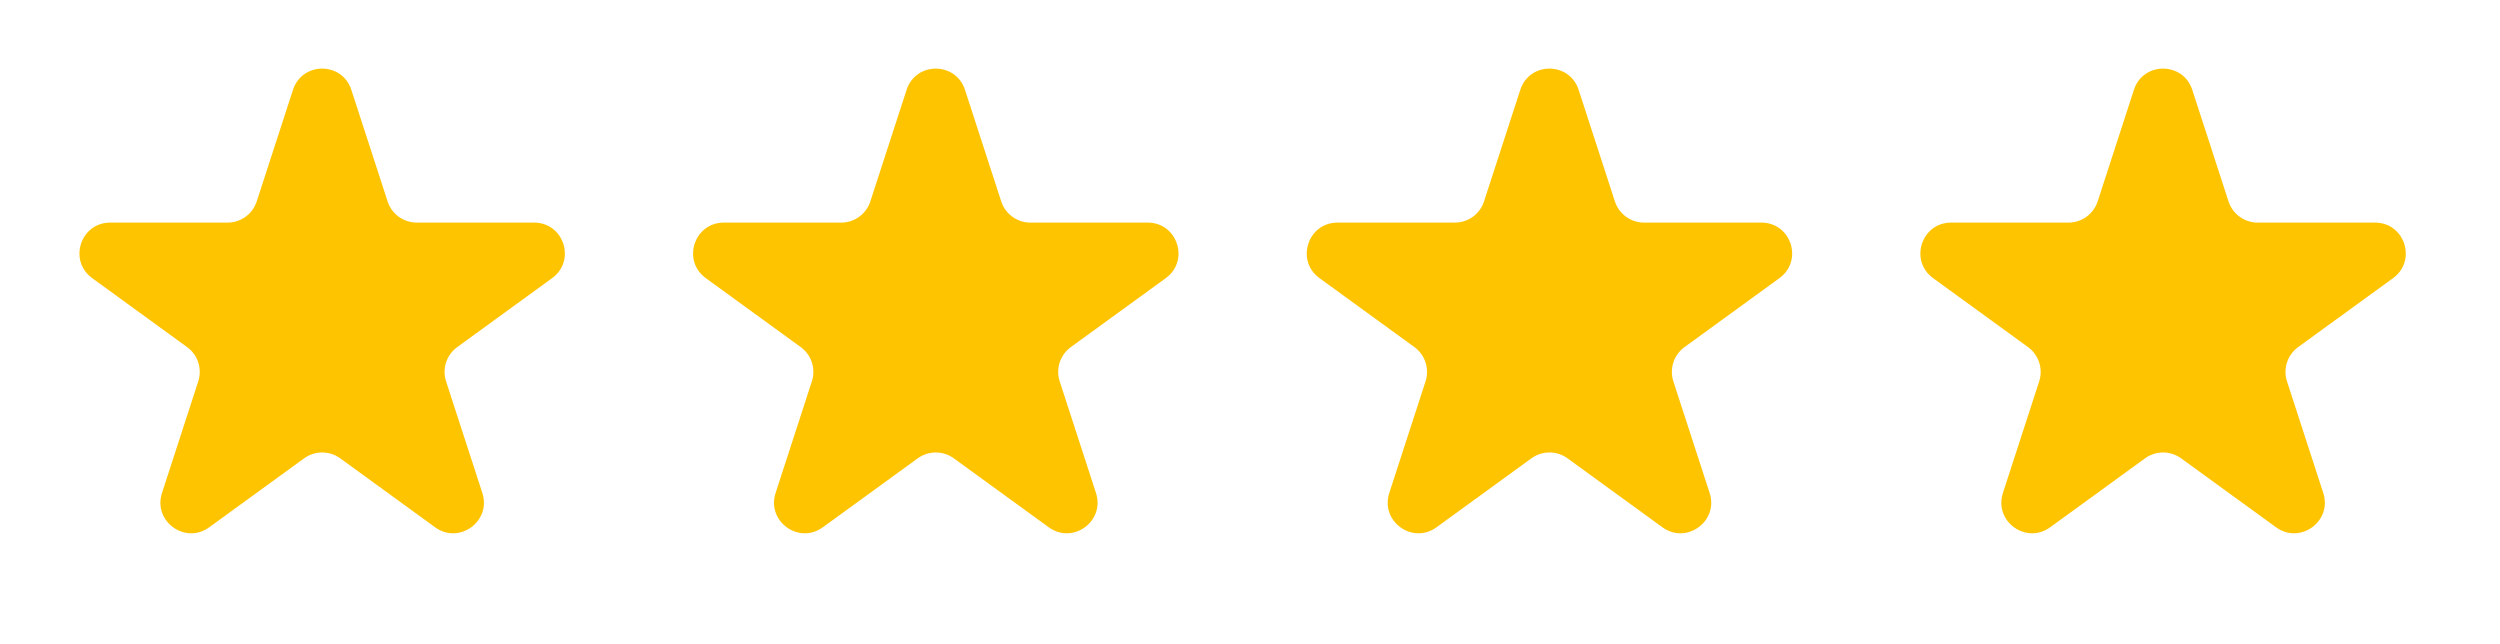
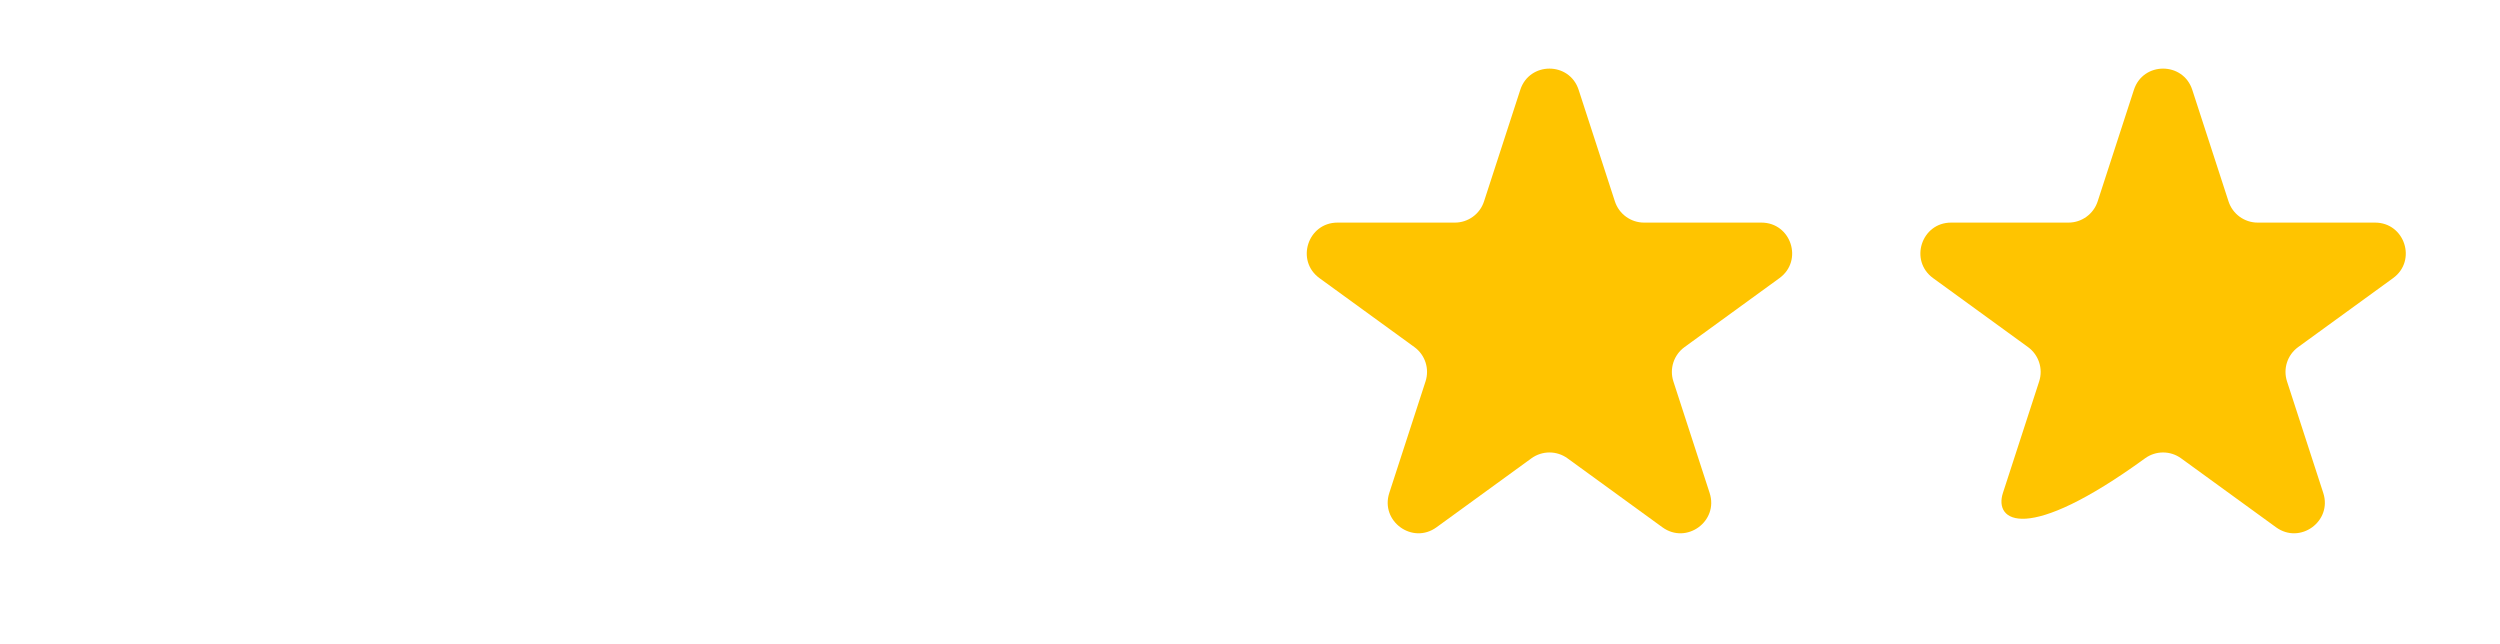
<svg xmlns="http://www.w3.org/2000/svg" width="97" height="25" viewBox="0 0 97 25" fill="none">
-   <path d="M11.368 3.485C11.724 2.388 13.276 2.388 13.632 3.485L15.039 7.815C15.198 8.305 15.656 8.637 16.171 8.637H20.724C21.878 8.637 22.357 10.113 21.424 10.791L17.741 13.467C17.323 13.77 17.149 14.307 17.308 14.798L18.715 19.128C19.072 20.225 17.816 21.137 16.883 20.459L13.2 17.783C12.783 17.48 12.217 17.48 11.8 17.783L8.117 20.459C7.184 21.137 5.929 20.225 6.285 19.128L7.692 14.798C7.851 14.307 7.677 13.77 7.259 13.467L3.576 10.791C2.643 10.113 3.122 8.637 4.276 8.637H8.829C9.344 8.637 9.801 8.305 9.961 7.815L11.368 3.485Z" fill="#FFC400" />
-   <path d="M35.176 3.485C35.533 2.388 37.084 2.388 37.441 3.485L38.848 7.815C39.007 8.305 39.464 8.637 39.98 8.637H44.533C45.686 8.637 46.166 10.113 45.233 10.791L41.549 13.467C41.132 13.77 40.957 14.307 41.117 14.798L42.524 19.128C42.88 20.225 41.625 21.137 40.692 20.459L37.008 17.783C36.591 17.48 36.026 17.48 35.609 17.783L31.925 20.459C30.992 21.137 29.737 20.225 30.093 19.128L31.5 14.798C31.66 14.307 31.485 13.77 31.068 13.467L27.384 10.791C26.452 10.113 26.931 8.637 28.084 8.637H32.637C33.153 8.637 33.61 8.305 33.769 7.815L35.176 3.485Z" fill="#FFC400" />
  <path d="M58.987 3.485C59.343 2.388 60.895 2.388 61.251 3.485L62.658 7.815C62.818 8.305 63.275 8.637 63.791 8.637H68.343C69.497 8.637 69.976 10.113 69.043 10.791L65.36 13.467C64.942 13.77 64.768 14.307 64.927 14.798L66.334 19.128C66.691 20.225 65.435 21.137 64.502 20.459L60.819 17.783C60.402 17.48 59.837 17.48 59.419 17.783L55.736 20.459C54.803 21.137 53.548 20.225 53.904 19.128L55.311 14.798C55.47 14.307 55.296 13.77 54.879 13.467L51.195 10.791C50.262 10.113 50.742 8.637 51.895 8.637H56.448C56.964 8.637 57.421 8.305 57.58 7.815L58.987 3.485Z" fill="#FFC400" />
-   <path d="M82.796 3.485C83.152 2.388 84.704 2.388 85.06 3.485L86.467 7.815C86.626 8.305 87.083 8.637 87.599 8.637H92.152C93.305 8.637 93.785 10.113 92.852 10.791L89.168 13.467C88.751 13.77 88.576 14.307 88.736 14.798L90.143 19.128C90.499 20.225 89.244 21.137 88.311 20.459L84.627 17.783C84.21 17.48 83.645 17.48 83.228 17.783L79.545 20.459C78.612 21.137 77.356 20.225 77.713 19.128L79.12 14.798C79.279 14.307 79.104 13.77 78.687 13.467L75.004 10.791C74.071 10.113 74.55 8.637 75.703 8.637H80.256C80.772 8.637 81.229 8.305 81.389 7.815L82.796 3.485Z" fill="#FFC400" />
+   <path d="M82.796 3.485C83.152 2.388 84.704 2.388 85.06 3.485L86.467 7.815C86.626 8.305 87.083 8.637 87.599 8.637H92.152C93.305 8.637 93.785 10.113 92.852 10.791L89.168 13.467C88.751 13.77 88.576 14.307 88.736 14.798L90.143 19.128C90.499 20.225 89.244 21.137 88.311 20.459L84.627 17.783C84.21 17.48 83.645 17.48 83.228 17.783C78.612 21.137 77.356 20.225 77.713 19.128L79.12 14.798C79.279 14.307 79.104 13.77 78.687 13.467L75.004 10.791C74.071 10.113 74.55 8.637 75.703 8.637H80.256C80.772 8.637 81.229 8.305 81.389 7.815L82.796 3.485Z" fill="#FFC400" />
</svg>